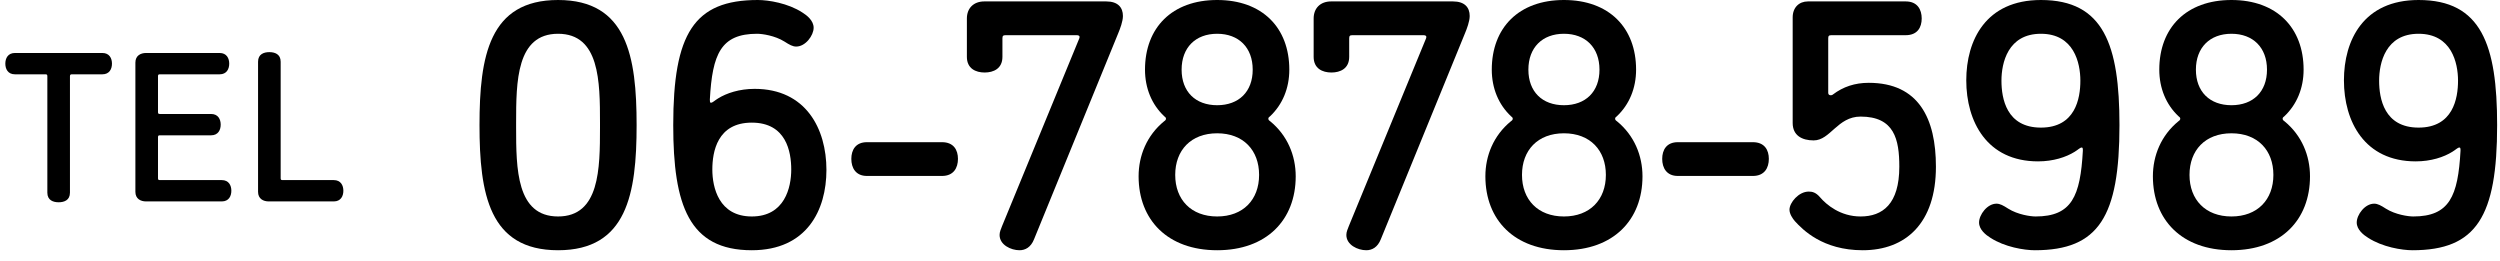
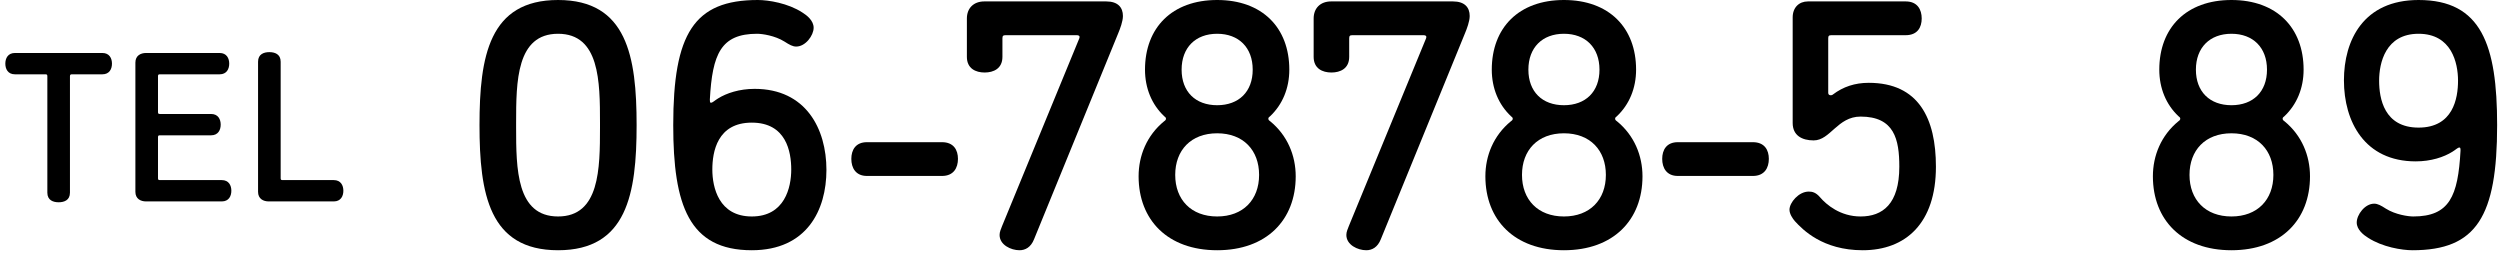
<svg xmlns="http://www.w3.org/2000/svg" width="211" height="22" viewBox="0 0 211 22" fill="none">
  <path d="M53.73 10.56C53.73 4.77 52.92 0 47.1 0C41.28 0 40.47 4.77 40.47 10.56C40.47 16.35 41.28 21.12 47.1 21.12C52.92 21.12 53.73 16.35 53.73 10.56ZM43.56 10.38C43.56 6.87 43.59 2.85 47.1 2.85C50.61 2.85 50.64 6.87 50.64 10.38V10.74C50.64 14.25 50.61 18.27 47.1 18.27C43.59 18.27 43.56 14.25 43.56 10.74V10.38Z" fill="black" />
  <path d="M69.751 14.34C69.751 10.86 68.011 7.5 63.691 7.5C62.401 7.5 61.321 7.86 60.601 8.31C60.301 8.49 60.151 8.67 60.001 8.67C59.911 8.67 59.911 8.55 59.911 8.4C60.121 4.56 60.841 2.85 63.901 2.85C64.321 2.85 65.401 3 66.211 3.51C66.631 3.78 66.901 3.93 67.201 3.93C67.981 3.93 68.671 3 68.671 2.34C68.671 1.74 68.101 1.29 67.711 1.05C66.511 0.27 64.861 0 63.961 0C58.561 0 56.821 2.85 56.821 10.56C56.821 17.31 58.141 21.12 63.451 21.12C68.101 21.12 69.751 17.73 69.751 14.34ZM63.451 10.35C66.361 10.35 66.781 12.81 66.781 14.31C66.781 15.81 66.241 18.27 63.451 18.27C60.661 18.27 60.121 15.81 60.121 14.31C60.121 12.81 60.541 10.35 63.451 10.35Z" fill="black" />
  <path d="M73.172 12C72.212 12 71.852 12.66 71.852 13.41C71.852 14.16 72.212 14.85 73.172 14.85H79.502C80.492 14.85 80.852 14.16 80.852 13.41C80.852 12.66 80.492 12 79.502 12H73.172Z" fill="black" />
  <path d="M94.385 2.79C94.535 2.43 94.775 1.8 94.775 1.35C94.775 0.63 94.355 0.12 93.365 0.12H83.075C82.175 0.12 81.605 0.69 81.605 1.56V4.8C81.605 5.79 82.355 6.12 83.105 6.12C83.855 6.12 84.605 5.79 84.605 4.8V3.24C84.605 3.03 84.665 2.97 84.875 2.97H90.845C90.935 2.97 91.115 2.97 91.115 3.12C91.115 3.21 91.055 3.33 91.055 3.33L84.575 19.08C84.485 19.32 84.365 19.56 84.365 19.83C84.365 20.67 85.325 21.12 86.045 21.12C86.525 21.12 87.005 20.88 87.275 20.19L94.385 2.79Z" fill="black" />
  <path d="M102.728 0C98.918 0 96.638 2.34 96.638 5.88C96.638 7.44 97.208 8.82 98.258 9.81C98.348 9.87 98.408 9.93 98.408 10.02C98.408 10.11 98.348 10.17 98.258 10.23C96.788 11.43 96.098 13.14 96.098 14.88C96.098 18.57 98.558 21.12 102.728 21.12C106.898 21.12 109.358 18.57 109.358 14.88C109.358 13.14 108.668 11.43 107.198 10.23C107.108 10.17 107.048 10.11 107.048 10.02C107.048 9.93 107.108 9.87 107.198 9.81C108.248 8.82 108.818 7.44 108.818 5.88C108.818 2.34 106.538 0 102.728 0ZM102.728 18.27C100.538 18.27 99.188 16.86 99.188 14.76C99.188 12.69 100.508 11.25 102.728 11.25C104.948 11.25 106.268 12.69 106.268 14.76C106.268 16.86 104.918 18.27 102.728 18.27ZM102.728 8.88C100.898 8.88 99.728 7.74 99.728 5.88C99.728 4.02 100.898 2.85 102.728 2.85C104.558 2.85 105.728 4.02 105.728 5.88C105.728 7.74 104.558 8.88 102.728 8.88Z" fill="black" />
  <path d="M123.652 2.79C123.802 2.43 124.042 1.8 124.042 1.35C124.042 0.63 123.622 0.12 122.632 0.12H112.342C111.442 0.12 110.872 0.69 110.872 1.56V4.8C110.872 5.79 111.622 6.12 112.372 6.12C113.122 6.12 113.872 5.79 113.872 4.8V3.24C113.872 3.03 113.932 2.97 114.142 2.97H120.112C120.202 2.97 120.382 2.97 120.382 3.12C120.382 3.21 120.322 3.33 120.322 3.33L113.842 19.08C113.752 19.32 113.632 19.56 113.632 19.83C113.632 20.67 114.592 21.12 115.312 21.12C115.792 21.12 116.272 20.88 116.542 20.19L123.652 2.79Z" fill="black" />
  <path d="M131.996 0C128.186 0 125.906 2.34 125.906 5.88C125.906 7.44 126.476 8.82 127.526 9.81C127.616 9.87 127.676 9.93 127.676 10.02C127.676 10.11 127.616 10.17 127.526 10.23C126.056 11.43 125.366 13.14 125.366 14.88C125.366 18.57 127.826 21.12 131.996 21.12C136.166 21.12 138.626 18.57 138.626 14.88C138.626 13.14 137.936 11.43 136.466 10.23C136.376 10.17 136.316 10.11 136.316 10.02C136.316 9.93 136.376 9.87 136.466 9.81C137.516 8.82 138.086 7.44 138.086 5.88C138.086 2.34 135.806 0 131.996 0ZM131.996 18.27C129.806 18.27 128.456 16.86 128.456 14.76C128.456 12.69 129.776 11.25 131.996 11.25C134.216 11.25 135.536 12.69 135.536 14.76C135.536 16.86 134.186 18.27 131.996 18.27ZM131.996 8.88C130.166 8.88 128.996 7.74 128.996 5.88C128.996 4.02 130.166 2.85 131.996 2.85C133.826 2.85 134.996 4.02 134.996 5.88C134.996 7.74 133.826 8.88 131.996 8.88Z" fill="black" />
  <path d="M141.61 12C140.65 12 140.29 12.66 140.29 13.41C140.29 14.16 140.65 14.85 141.61 14.85H147.94C148.93 14.85 149.29 14.16 149.29 13.41C149.29 12.66 148.93 12 147.94 12H141.61Z" fill="black" />
  <path d="M157.032 18.27C155.322 18.27 154.152 17.28 153.612 16.65C153.252 16.23 152.952 16.17 152.652 16.17C151.812 16.17 151.032 17.1 151.032 17.7C151.032 18.06 151.302 18.45 151.482 18.66C152.142 19.38 153.822 21.12 157.212 21.12C160.842 21.12 163.392 18.84 163.392 14.07C163.392 10.02 161.952 6.99 157.722 6.99C156.552 6.99 155.562 7.32 154.692 7.98C154.692 7.98 154.632 8.04 154.512 8.04C154.362 8.04 154.302 7.95 154.302 7.83V3.24C154.302 3.03 154.362 2.97 154.572 2.97H160.842C161.832 2.97 162.192 2.31 162.192 1.56C162.192 0.81 161.832 0.12 160.842 0.12H152.592C151.842 0.12 151.302 0.63 151.302 1.47V10.38C151.302 11.43 152.082 11.85 153.072 11.85C154.482 11.85 155.082 9.84 157.032 9.84C159.882 9.84 160.302 11.76 160.302 14.07C160.302 17.22 158.892 18.27 157.032 18.27Z" fill="black" />
-   <path d="M165.953 6.78C165.953 10.26 167.693 13.62 172.013 13.62C173.303 13.62 174.383 13.26 175.103 12.81C175.403 12.63 175.553 12.45 175.703 12.45C175.793 12.45 175.793 12.57 175.793 12.72C175.583 16.56 174.863 18.27 171.803 18.27C171.383 18.27 170.303 18.12 169.493 17.61C169.073 17.34 168.803 17.19 168.503 17.19C167.723 17.19 167.033 18.12 167.033 18.78C167.033 19.38 167.603 19.83 167.993 20.07C169.193 20.85 170.843 21.12 171.743 21.12C177.143 21.12 178.883 18.27 178.883 10.56C178.883 3.81 177.563 0 172.253 0C167.603 0 165.953 3.39 165.953 6.78ZM172.253 10.77C169.343 10.77 168.923 8.31 168.923 6.81C168.923 5.31 169.463 2.85 172.253 2.85C175.043 2.85 175.583 5.31 175.583 6.81C175.583 8.31 175.163 10.77 172.253 10.77Z" fill="black" />
  <path d="M188.334 0C184.524 0 182.244 2.34 182.244 5.88C182.244 7.44 182.814 8.82 183.864 9.81C183.954 9.87 184.014 9.93 184.014 10.02C184.014 10.11 183.954 10.17 183.864 10.23C182.394 11.43 181.704 13.14 181.704 14.88C181.704 18.57 184.164 21.12 188.334 21.12C192.504 21.12 194.964 18.57 194.964 14.88C194.964 13.14 194.274 11.43 192.804 10.23C192.714 10.17 192.654 10.11 192.654 10.02C192.654 9.93 192.714 9.87 192.804 9.81C193.854 8.82 194.424 7.44 194.424 5.88C194.424 2.34 192.144 0 188.334 0ZM188.334 18.27C186.144 18.27 184.794 16.86 184.794 14.76C184.794 12.69 186.114 11.25 188.334 11.25C190.554 11.25 191.874 12.69 191.874 14.76C191.874 16.86 190.524 18.27 188.334 18.27ZM188.334 8.88C186.504 8.88 185.334 7.74 185.334 5.88C185.334 4.02 186.504 2.85 188.334 2.85C190.164 2.85 191.334 4.02 191.334 5.88C191.334 7.74 190.164 8.88 188.334 8.88Z" fill="black" />
  <path d="M197.828 6.78C197.828 10.26 199.568 13.62 203.888 13.62C205.178 13.62 206.258 13.26 206.978 12.81C207.278 12.63 207.428 12.45 207.578 12.45C207.668 12.45 207.668 12.57 207.668 12.72C207.458 16.56 206.738 18.27 203.678 18.27C203.258 18.27 202.178 18.12 201.368 17.61C200.948 17.34 200.678 17.19 200.378 17.19C199.598 17.19 198.908 18.12 198.908 18.78C198.908 19.38 199.478 19.83 199.868 20.07C201.068 20.85 202.718 21.12 203.618 21.12C209.018 21.12 210.758 18.27 210.758 10.56C210.758 3.81 209.438 0 204.128 0C199.478 0 197.828 3.39 197.828 6.78ZM204.128 10.77C201.218 10.77 200.798 8.31 200.798 6.81C200.798 5.31 201.338 2.85 204.128 2.85C206.918 2.85 207.458 5.31 207.458 6.81C207.458 8.31 207.038 10.77 204.128 10.77Z" fill="black" />
  <path d="M3.834 6.272C3.96 6.272 3.996 6.308 3.996 6.434V16.262C3.996 16.91 4.5 17.072 4.95 17.072C5.4 17.072 5.904 16.91 5.904 16.262V6.434C5.904 6.308 5.958 6.272 6.066 6.272H8.64C9.234 6.272 9.45 5.822 9.45 5.372C9.45 4.922 9.234 4.472 8.64 4.472H1.26C0.666 4.472 0.45 4.922 0.45 5.372C0.45 5.822 0.666 6.272 1.26 6.272H3.834Z" fill="black" />
  <path d="M13.335 11.582C13.335 11.456 13.37 11.42 13.496 11.42H17.817C18.41 11.42 18.627 10.97 18.627 10.52C18.627 10.07 18.41 9.62 17.817 9.62H13.496C13.37 9.62 13.335 9.584 13.335 9.458V6.434C13.335 6.308 13.37 6.272 13.496 6.272H18.537C19.131 6.272 19.346 5.822 19.346 5.372C19.346 4.922 19.131 4.472 18.537 4.472H12.326C11.877 4.472 11.427 4.688 11.427 5.282V16.19C11.427 16.784 11.877 17 12.326 17H18.716C19.311 17 19.526 16.55 19.526 16.1C19.526 15.65 19.311 15.2 18.716 15.2H13.496C13.37 15.2 13.335 15.164 13.335 15.038V11.582Z" fill="black" />
  <path d="M23.688 5.21C23.688 4.562 23.184 4.4 22.734 4.4C22.284 4.4 21.78 4.562 21.78 5.21V16.19C21.78 16.784 22.23 17 22.68 17H28.17C28.764 17 28.98 16.55 28.98 16.1C28.98 15.65 28.764 15.2 28.17 15.2H23.85C23.724 15.2 23.688 15.164 23.688 15.038V5.21Z" fill="black" />
</svg>